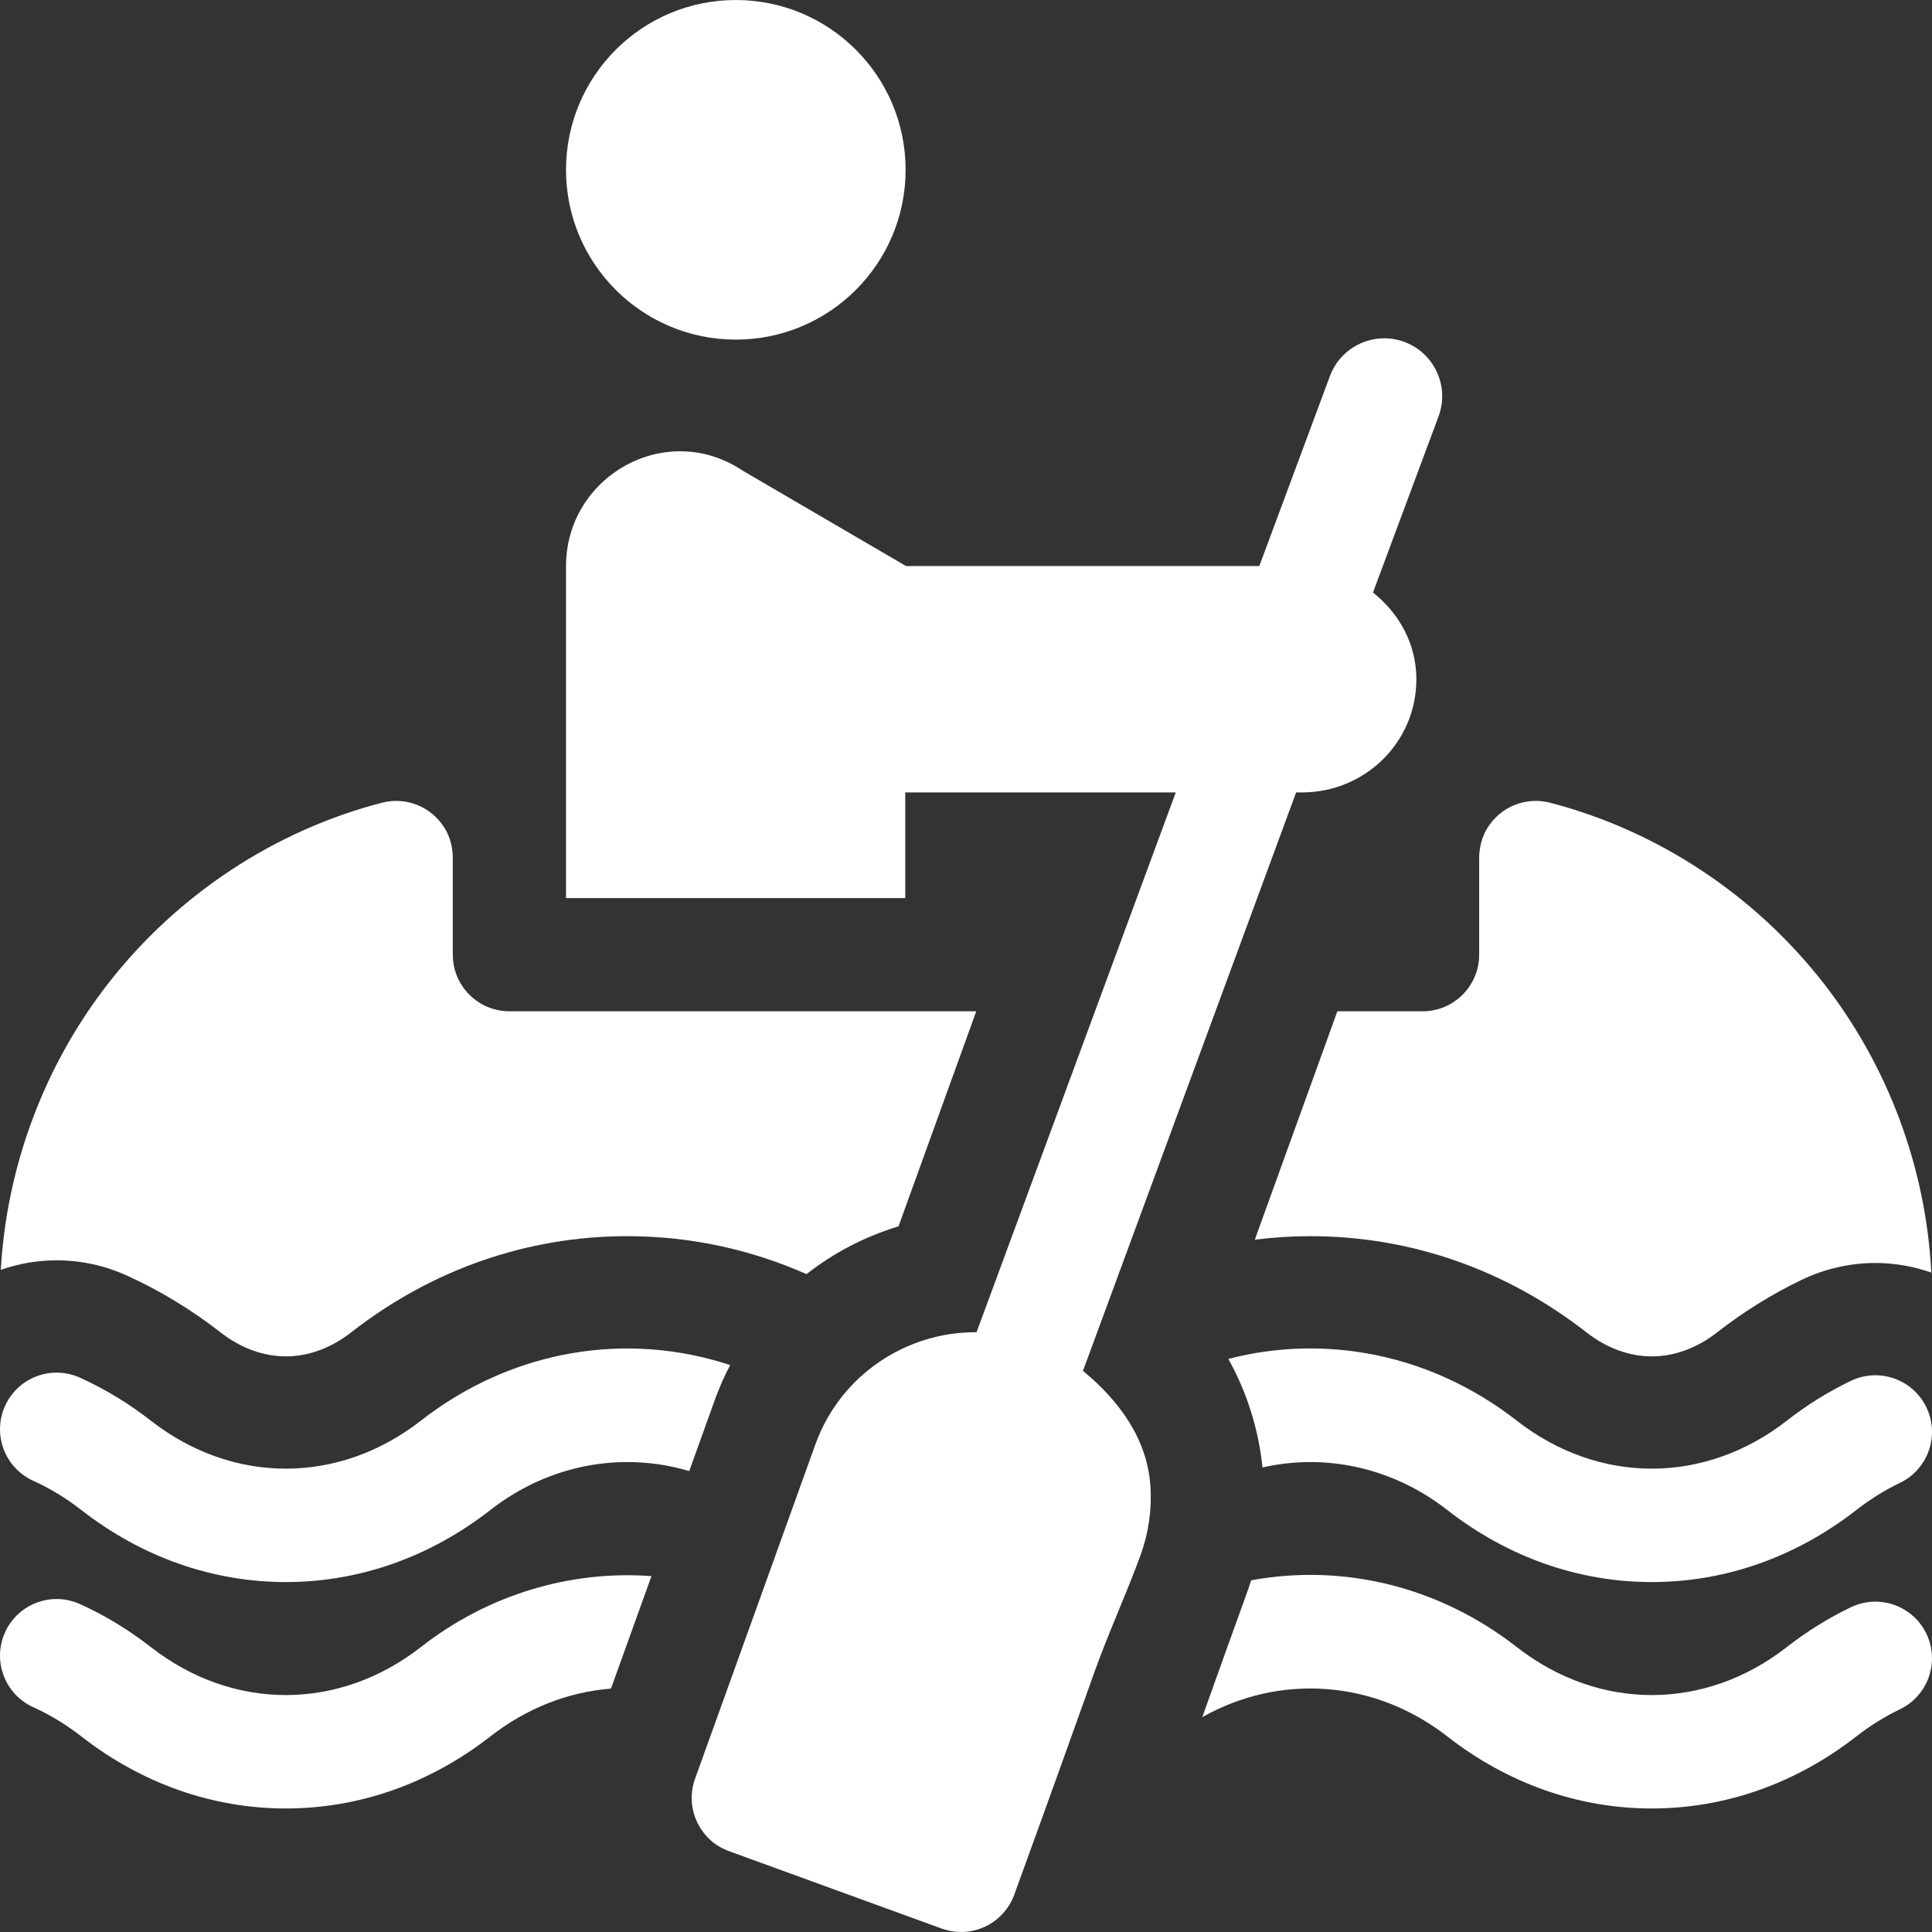
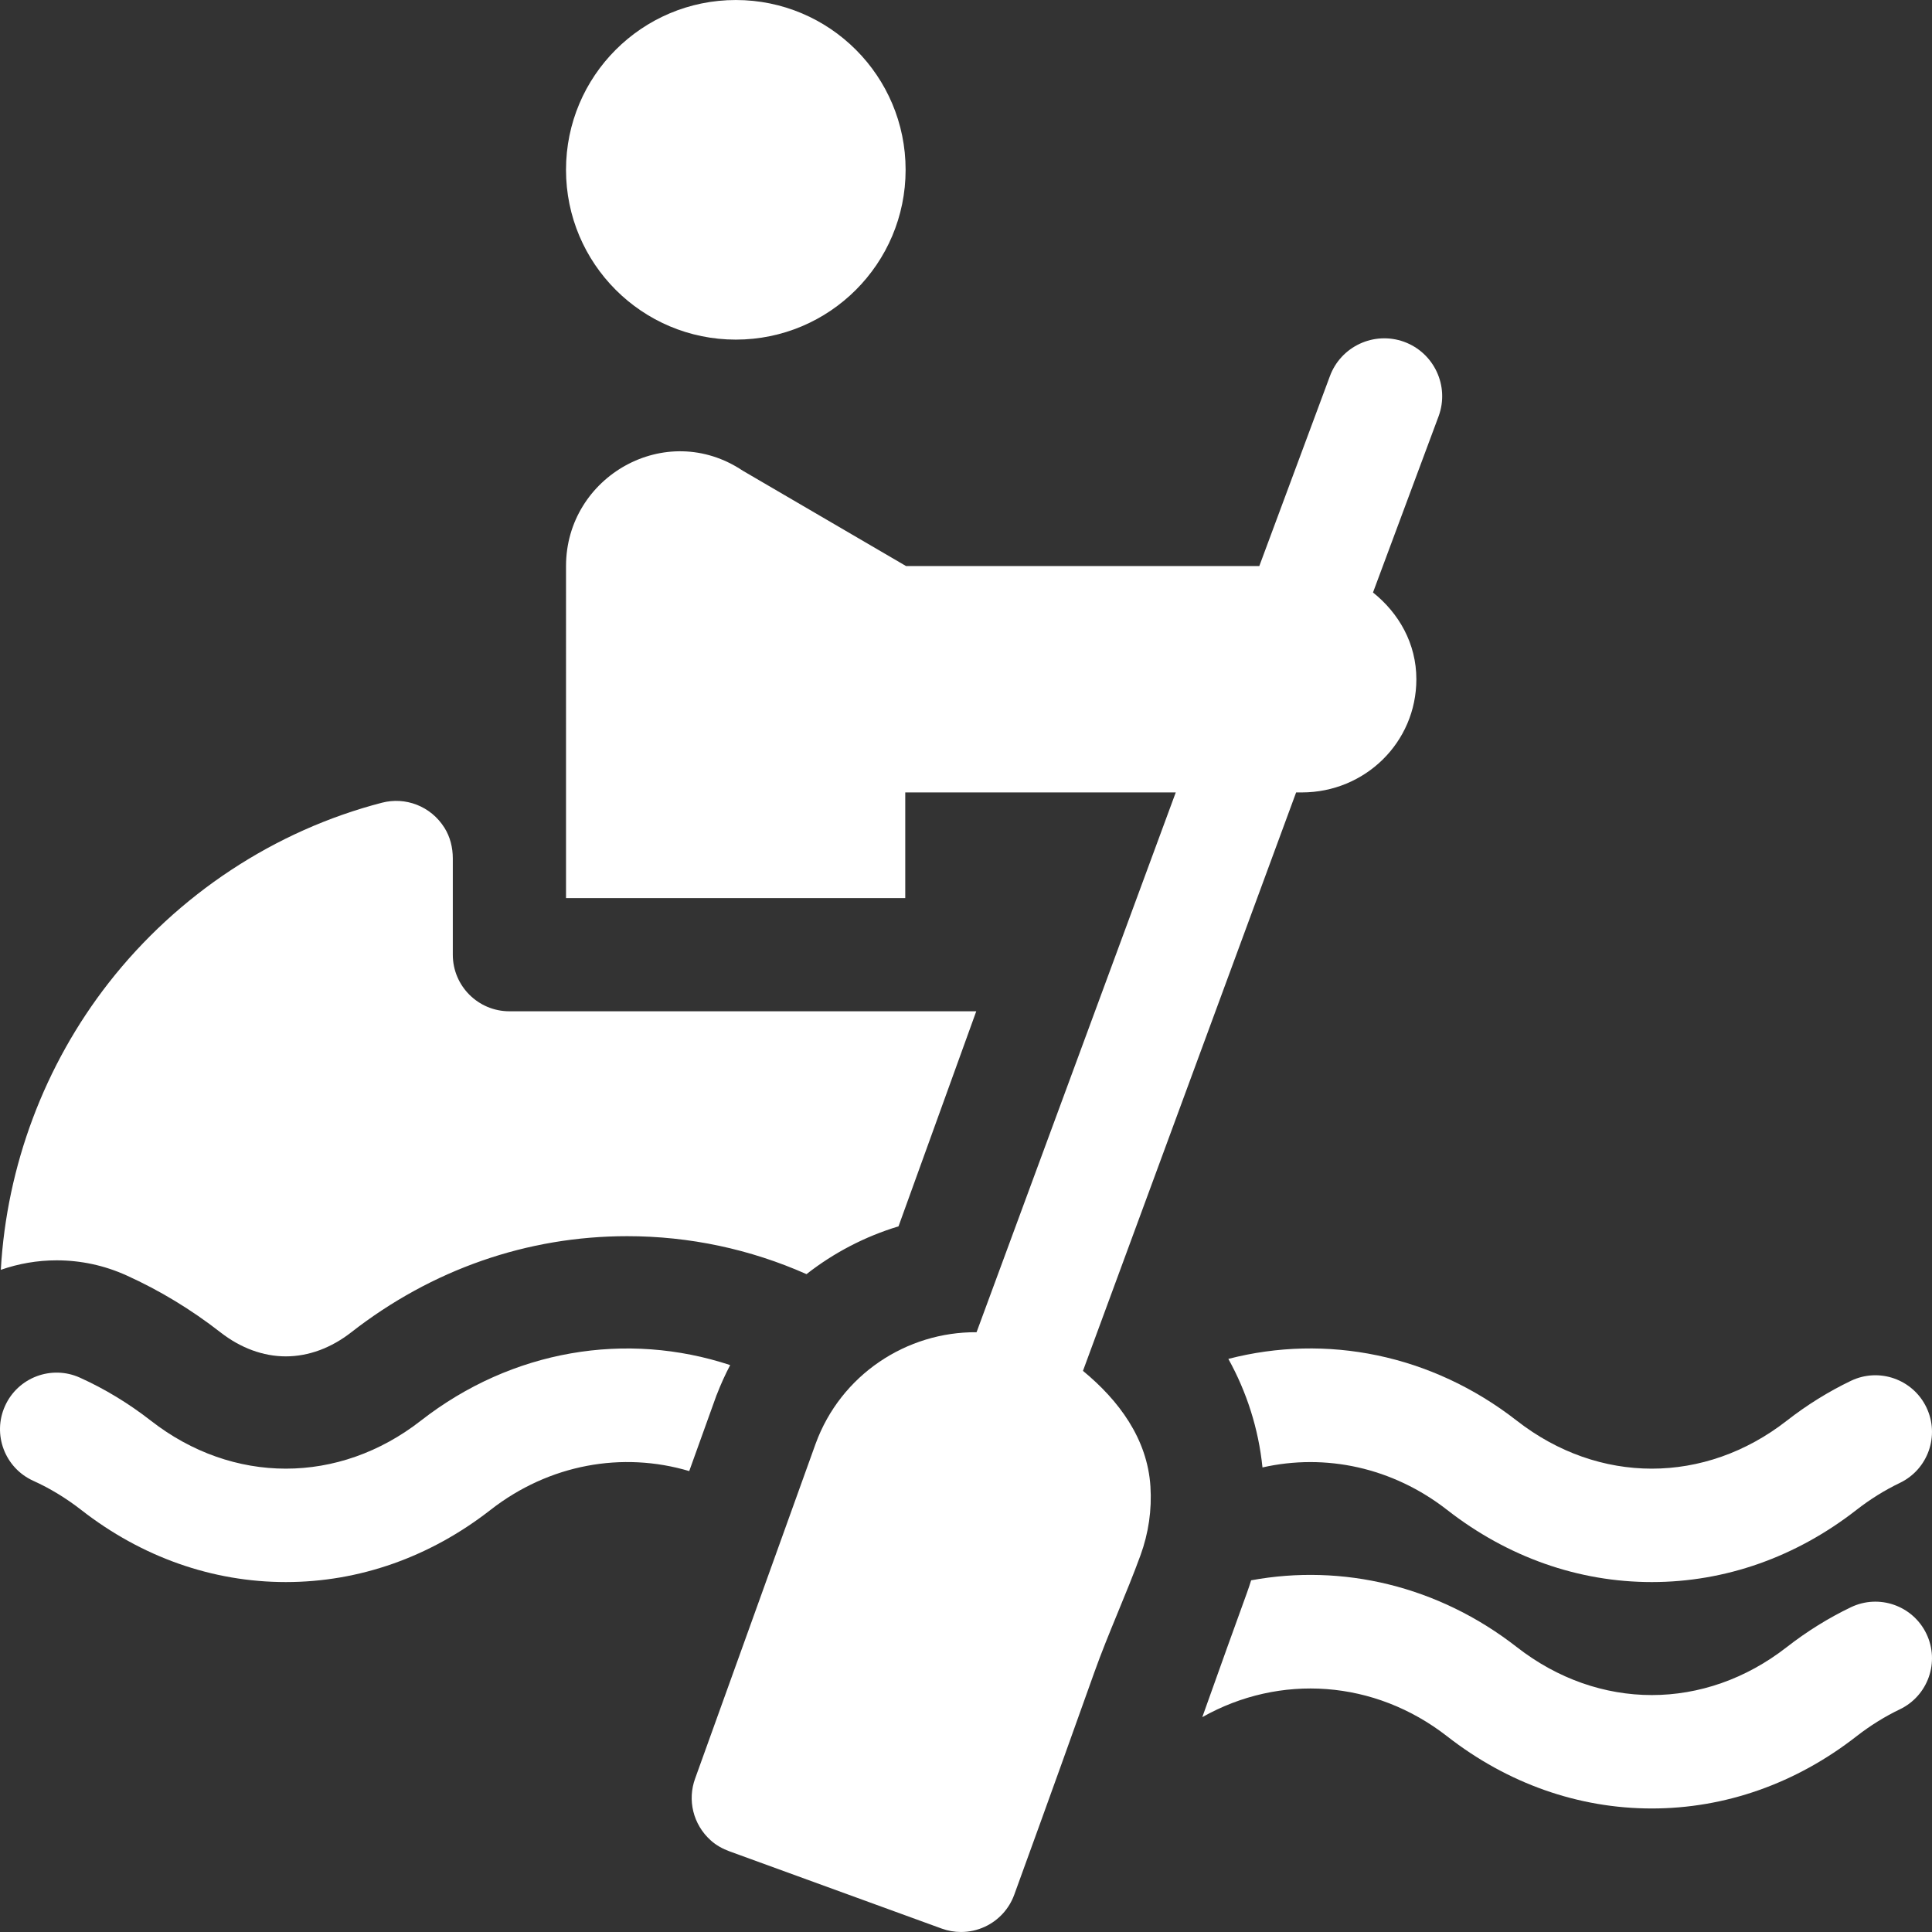
<svg xmlns="http://www.w3.org/2000/svg" fill="#fff" version="1.1" id="Layer_1" x="0px" y="0px" viewBox="0 0 512.002 512.002" style="enable-background:new 0 0 512.002 512.002;" xml:space="preserve">
  <rect x="0" y="0" width="512.002" height="512.002" fill="#333333" stroke="none" />
  <g>
    <g>
      <circle cx="194.998" cy="45.002" r="44.999" />
    </g>
  </g>
  <g>
    <g>
-       <path d="M483.191,260.464c-18.301-23.427-44.024-40.38-72.435-47.738c-6.208-1.608-12.965,0.88-16.583,6.711    c-1.495,2.409-2.178,5.236-2.178,8.071v25.496c0,8.284-6.716,15-15,15h-22.579l-21.88,60.529    c4.869-0.619,9.784-0.932,14.728-0.932c26.484,0,51.78,8.813,73.156,25.486c5.341,4.166,11.332,6.368,17.323,6.368    s11.982-2.202,17.323-6.368c7.033-5.485,14.594-10.18,22.474-13.958c6.042-2.896,12.765-4.426,19.443-4.426    c5.122,0,10.128,0.894,14.833,2.55C510.408,309.499,500.374,282.461,483.191,260.464z" />
-     </g>
+       </g>
  </g>
  <g>
    <g>
-       <path d="M111.526,436.497c-21.732,16.952-49.816,16.95-71.547,0.001c-5.871-4.58-12.194-8.416-18.793-11.401    c-7.551-3.415-16.435-0.063-19.85,7.484c-3.414,7.548-0.063,16.435,7.484,19.849c4.434,2.006,8.709,4.604,12.706,7.722    c16.031,12.504,34.782,19.114,54.225,19.114s38.193-6.609,54.225-19.114c9.699-7.565,20.739-11.78,31.937-12.65    c2.853-7.92,6.757-18.77,10.73-29.814C151.309,416.131,129.581,422.415,111.526,436.497z" />
-     </g>
+       </g>
  </g>
  <g>
    <g>
      <path d="M111.526,376.497c-21.732,16.952-49.816,16.95-71.547,0.001c-5.871-4.58-12.194-8.416-18.793-11.401    c-7.551-3.414-16.435-0.063-19.85,7.484c-3.414,7.548-0.063,16.435,7.484,19.849c4.434,2.006,8.709,4.604,12.706,7.722    c16.031,12.504,34.782,19.114,54.225,19.114s38.193-6.609,54.225-19.114c15.558-12.135,34.951-15.566,52.678-10.298    c3.533-9.823,6.156-17.118,6.679-18.574c0.038-0.105,0.557-1.546,0.557-1.546l0.09-0.196c1.033-2.678,2.212-5.272,3.526-7.777    C166.093,352.715,135.734,357.616,111.526,376.497z" />
    </g>
  </g>
  <g>
    <g>
      <path d="M510.524,372.979c-3.581-7.471-12.539-10.624-20.011-7.043c-5.94,2.848-11.657,6.401-16.992,10.562    c-21.732,16.951-49.815,16.951-71.548,0c-22.589-17.619-50.535-23.074-76.446-16.375c4.852,8.734,7.993,18.486,9.045,28.766    c16.684-3.774,34.476-0.027,48.949,11.264c16.031,12.504,34.782,19.114,54.225,19.114s38.193-6.609,54.224-19.113    c3.638-2.837,7.51-5.248,11.511-7.165C510.952,389.408,514.105,380.449,510.524,372.979z" />
    </g>
  </g>
  <g>
    <g>
      <path d="M510.525,432.979c-3.582-7.471-12.54-10.624-20.012-7.043c-5.94,2.848-11.657,6.401-16.992,10.562    c-21.732,16.951-49.815,16.951-71.548,0c-20.844-16.258-46.249-22.146-70.407-17.698c-0.352,1.128-0.724,2.253-1.131,3.37    c-3.644,10.009-6.787,18.818-10.429,29.019l-0.275,0.771c-0.362,1.013-0.731,2.05-1.107,3.101    c20.566-11.602,45.661-9.913,64.898,5.092c16.031,12.504,34.782,19.114,54.225,19.114s38.193-6.609,54.224-19.113    c3.638-2.837,7.51-5.248,11.511-7.165C510.953,449.407,514.106,440.448,510.525,432.979z" />
    </g>
  </g>
  <g>
    <g>
      <path d="M134.999,268.003c-8.284,0-15-6.716-15-15v-25.525c0-2.847-0.692-5.684-2.206-8.095    c-3.635-5.791-10.365-8.261-16.555-6.658c-28.41,7.358-54.134,24.312-72.435,47.738c-17.032,21.804-27.041,48.56-28.587,76.056    c4.682-1.635,9.67-2.515,14.791-2.515c6.427,0,12.663,1.346,18.536,4.002c8.769,3.967,17.14,9.041,24.884,15.082    c5.34,4.165,11.329,6.367,17.318,6.367c5.994,0,11.985-2.203,17.326-6.368c21.376-16.673,46.672-25.485,73.154-25.485    c16.497,0,32.563,3.432,47.508,10.06c7.25-5.679,15.509-9.98,24.385-12.666l20.602-56.994    C204.901,268.003,190.176,268.003,134.999,268.003z" />
    </g>
  </g>
  <g>
    <g>
      <path d="M372.083,90.576c-7.954-2.871-16.772,1.216-19.673,9.185l-18.678,50.243h-93.63l-43.27-25.269    c-20.402-13.621-46.83,1.547-46.83,25.269l-0.001,87.999h89.9v-28h37.096h34.429h0.162l-52.79,143.052    c-18.506-0.141-35.971,11.225-42.661,29.578c-0.003,0.008-0.005,0.014-0.008,0.022l-0.001,0.001    c-0.021,0.057-0.041,0.114-0.061,0.171c-0.95,2.645-29.92,83.205-31.854,88.509c-2.052,5.62-0.618,12.118,4.164,16.409    c1.438,1.29,3.156,2.231,4.972,2.892l56.206,20.458c1.66,0.604,3.396,0.905,5.131,0.905c2.17,0,4.335-0.471,6.339-1.405    c3.605-1.681,6.396-4.726,7.757-8.464c9.888-27.166,16.168-44.765,21.215-58.907c3.734-10.462,8.503-20.781,12.248-31.068    c2.14-5.881,3.025-12.012,2.632-18.223c-0.803-12.666-8.421-22.854-17.882-30.637l56.491-153.292h0.643h0.868    c16.729,0,30.352-13.257,30.352-30c0-9.487-4.647-17.516-11.492-22.989l17.41-46.766    C384.167,102.295,380.051,93.476,372.083,90.576z" />
    </g>
  </g>
  <g>
</g>
  <g>
</g>
  <g>
</g>
  <g>
</g>
  <g>
</g>
  <g>
</g>
  <g>
</g>
  <g>
</g>
  <g>
</g>
  <g>
</g>
  <g>
</g>
  <g>
</g>
  <g>
</g>
  <g>
</g>
  <g>
</g>
</svg>